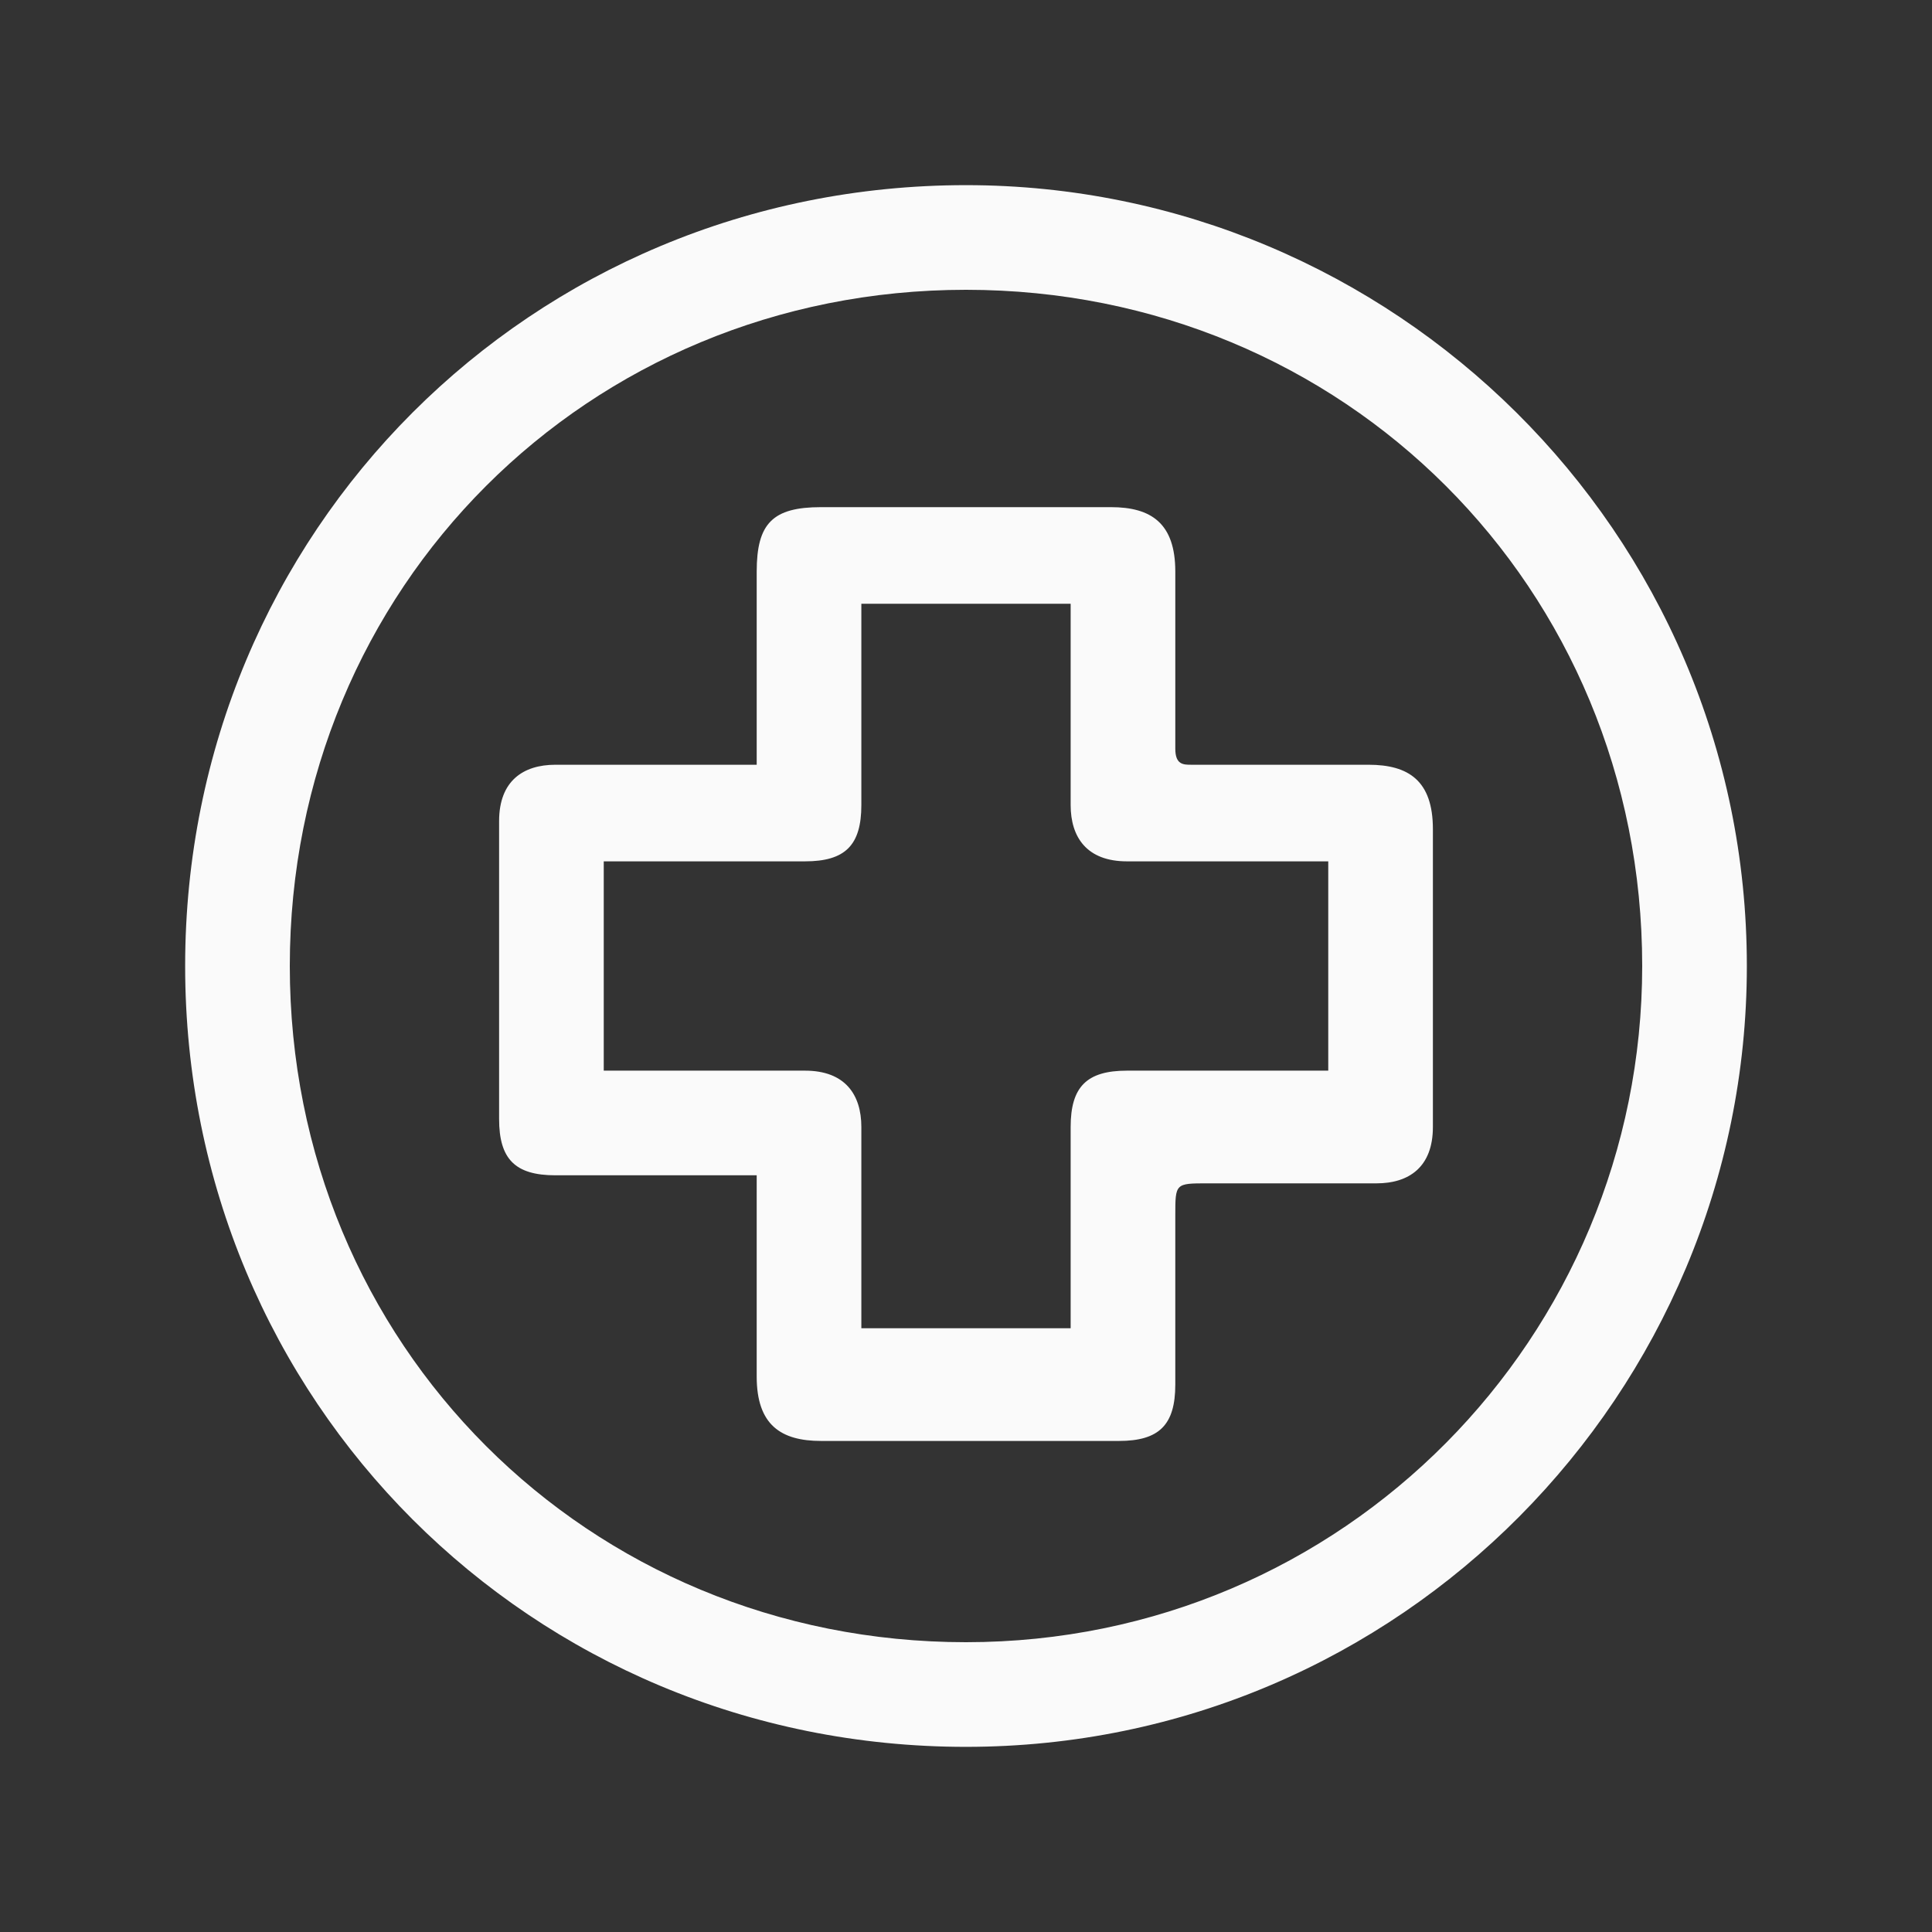
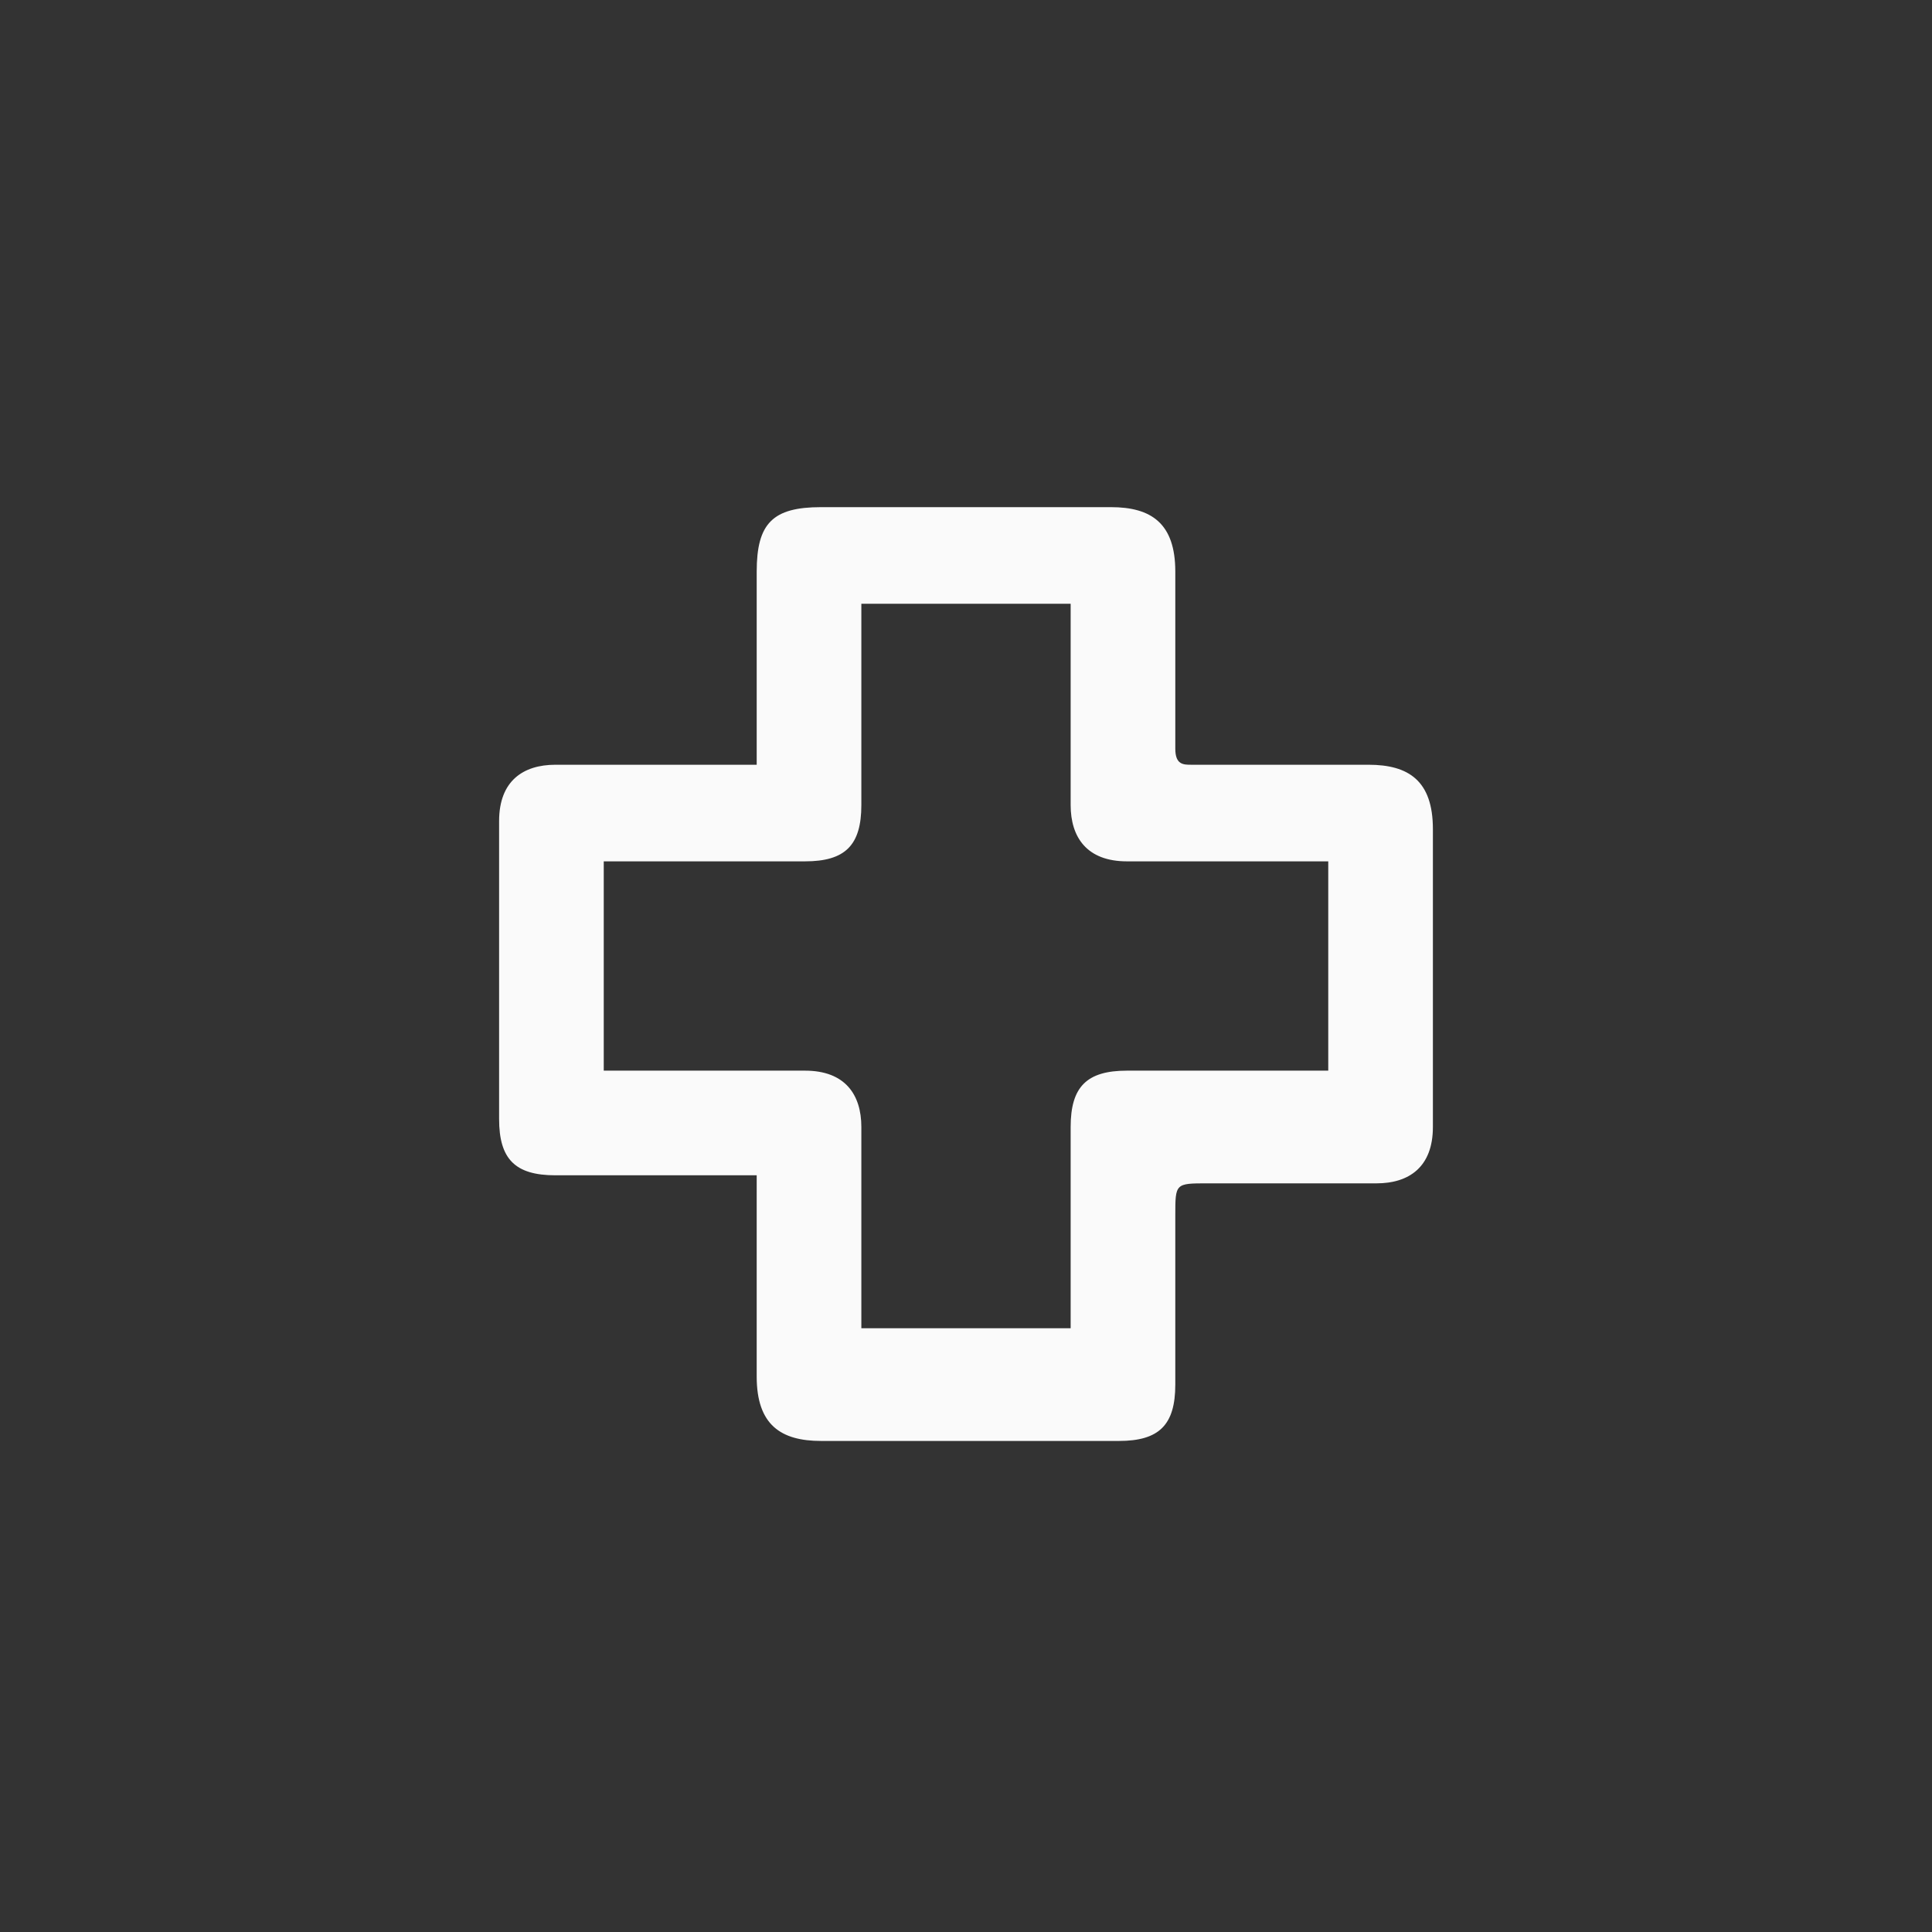
<svg xmlns="http://www.w3.org/2000/svg" version="1.1" id="Layer_1" x="0px" y="0px" viewBox="0 0 24 24" style="enable-background:new 0 0 24 24;" xml:space="preserve">
  <rect x="0" y="0" width="24" height="24" fill="#333333" stroke="none" />
  <style type="text/css">
	.st0{fill:#FAFAFA;}
</style>
  <g>
-     <path class="st0" d="M21.7,12c0,5.3-4.3,9.7-9.7,9.7c-5.4,0-9.7-4.3-9.7-9.7c0-5.4,4.3-9.7,9.7-9.7C17.3,2.3,21.7,6.6,21.7,12z    M20.4,12c0-4.7-3.7-8.4-8.4-8.4c-4.7,0-8.4,3.7-8.4,8.4c0,4.7,3.7,8.4,8.4,8.4C16.7,20.4,20.4,16.6,20.4,12z" />
    <path class="st0" d="M9.4,14.6c-0.1,0-0.2,0-0.3,0c-0.7,0-1.5,0-2.2,0c-0.5,0-0.7-0.2-0.7-0.7c0-1.2,0-2.5,0-3.7   c0-0.5,0.3-0.7,0.7-0.7c0.7,0,1.5,0,2.2,0c0.1,0,0.2,0,0.3,0c0-0.1,0-0.2,0-0.3c0-0.7,0-1.4,0-2.1c0-0.6,0.2-0.8,0.8-0.8   c1.2,0,2.4,0,3.6,0c0.5,0,0.8,0.2,0.8,0.8c0,0.7,0,1.5,0,2.2c0,0.2,0.1,0.2,0.2,0.2c0.7,0,1.5,0,2.2,0c0.5,0,0.8,0.2,0.8,0.8   c0,1.2,0,2.5,0,3.7c0,0.5-0.3,0.7-0.7,0.7c-0.7,0-1.4,0-2.1,0c-0.4,0-0.4,0-0.4,0.4c0,0.7,0,1.4,0,2.1c0,0.5-0.2,0.7-0.7,0.7   c-1.2,0-2.4,0-3.7,0c-0.5,0-0.8-0.2-0.8-0.8c0-0.7,0-1.4,0-2.2C9.4,14.8,9.4,14.7,9.4,14.6z M7.5,13.3c0.1,0,0.2,0,0.3,0   c0.7,0,1.5,0,2.2,0c0.5,0,0.7,0.3,0.7,0.7c0,0.7,0,1.5,0,2.2c0,0.1,0,0.2,0,0.3c0.9,0,1.7,0,2.6,0c0-0.1,0-0.2,0-0.3   c0-0.7,0-1.5,0-2.2c0-0.5,0.2-0.7,0.7-0.7c0.3,0,0.7,0,1,0c0.5,0,1,0,1.5,0c0-0.9,0-1.7,0-2.6c-0.1,0-0.2,0-0.3,0   c-0.7,0-1.5,0-2.2,0c-0.5,0-0.7-0.3-0.7-0.7c0-0.7,0-1.5,0-2.2c0-0.1,0-0.2,0-0.3c-0.9,0-1.7,0-2.6,0c0,0.1,0,0.2,0,0.3   c0,0.7,0,1.4,0,2.2c0,0.5-0.2,0.7-0.7,0.7c-0.7,0-1.5,0-2.2,0c-0.1,0-0.2,0-0.3,0C7.5,11.6,7.5,12.4,7.5,13.3z" />
  </g>
</svg>